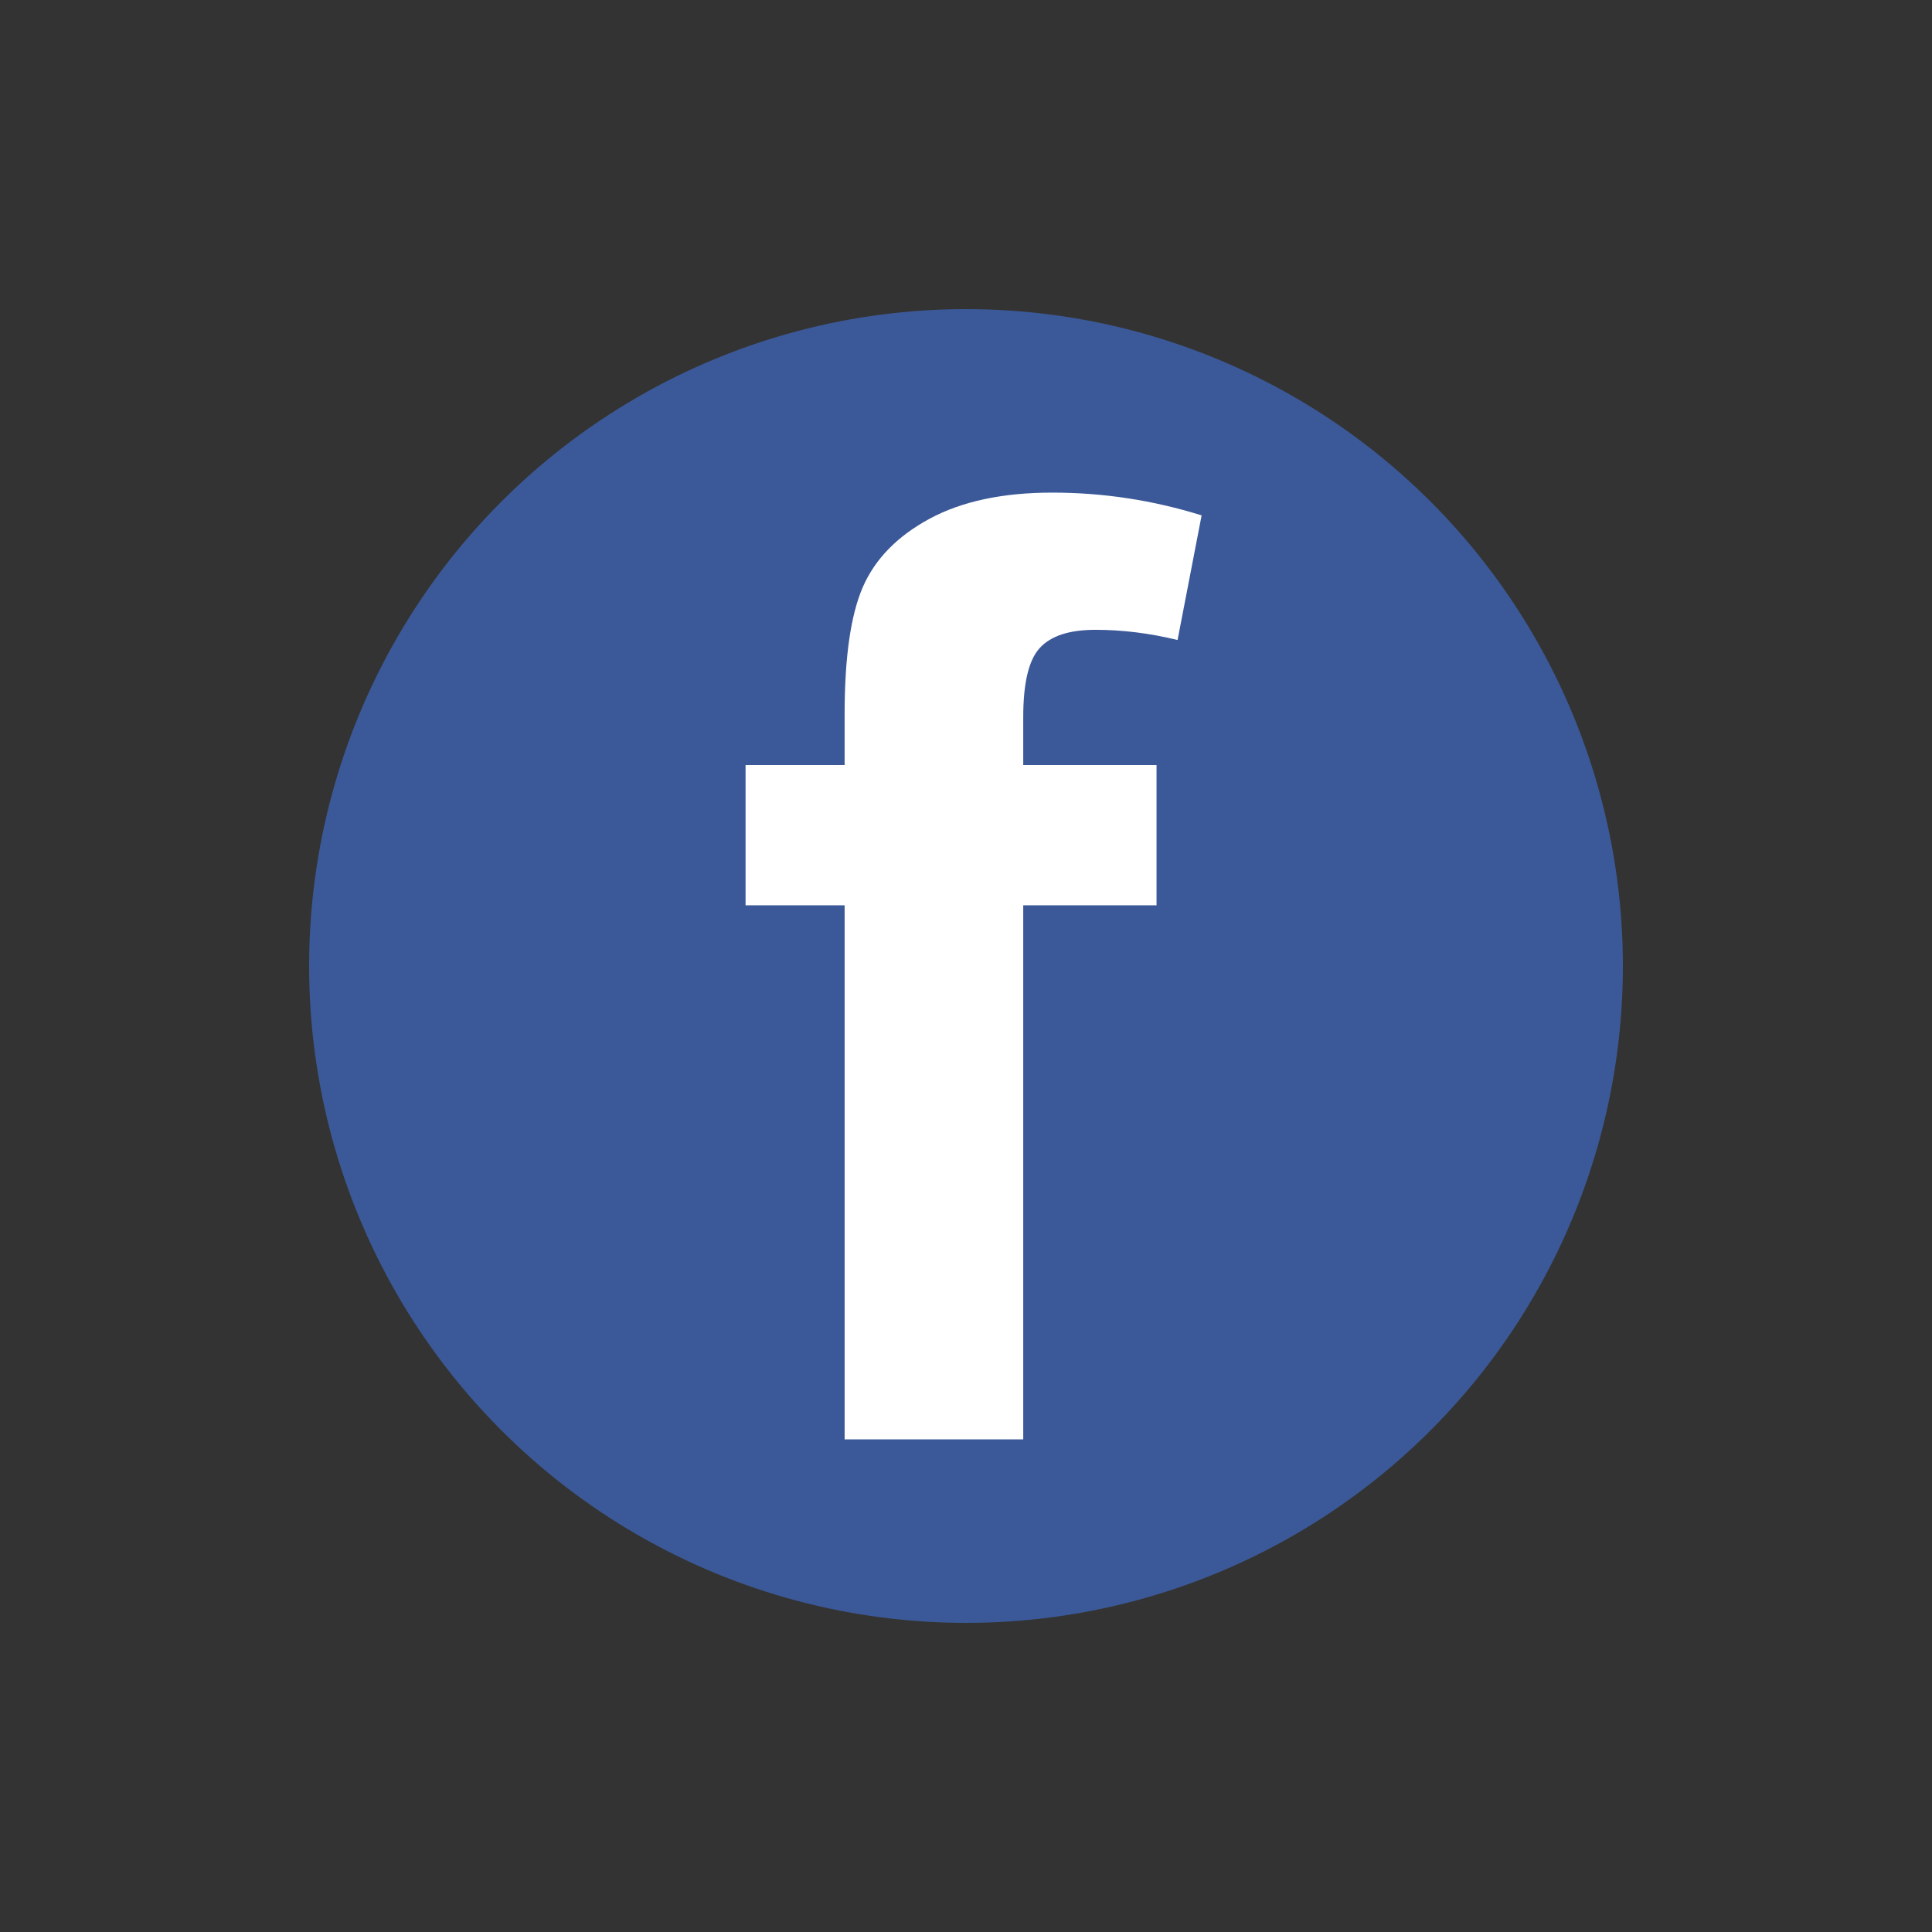
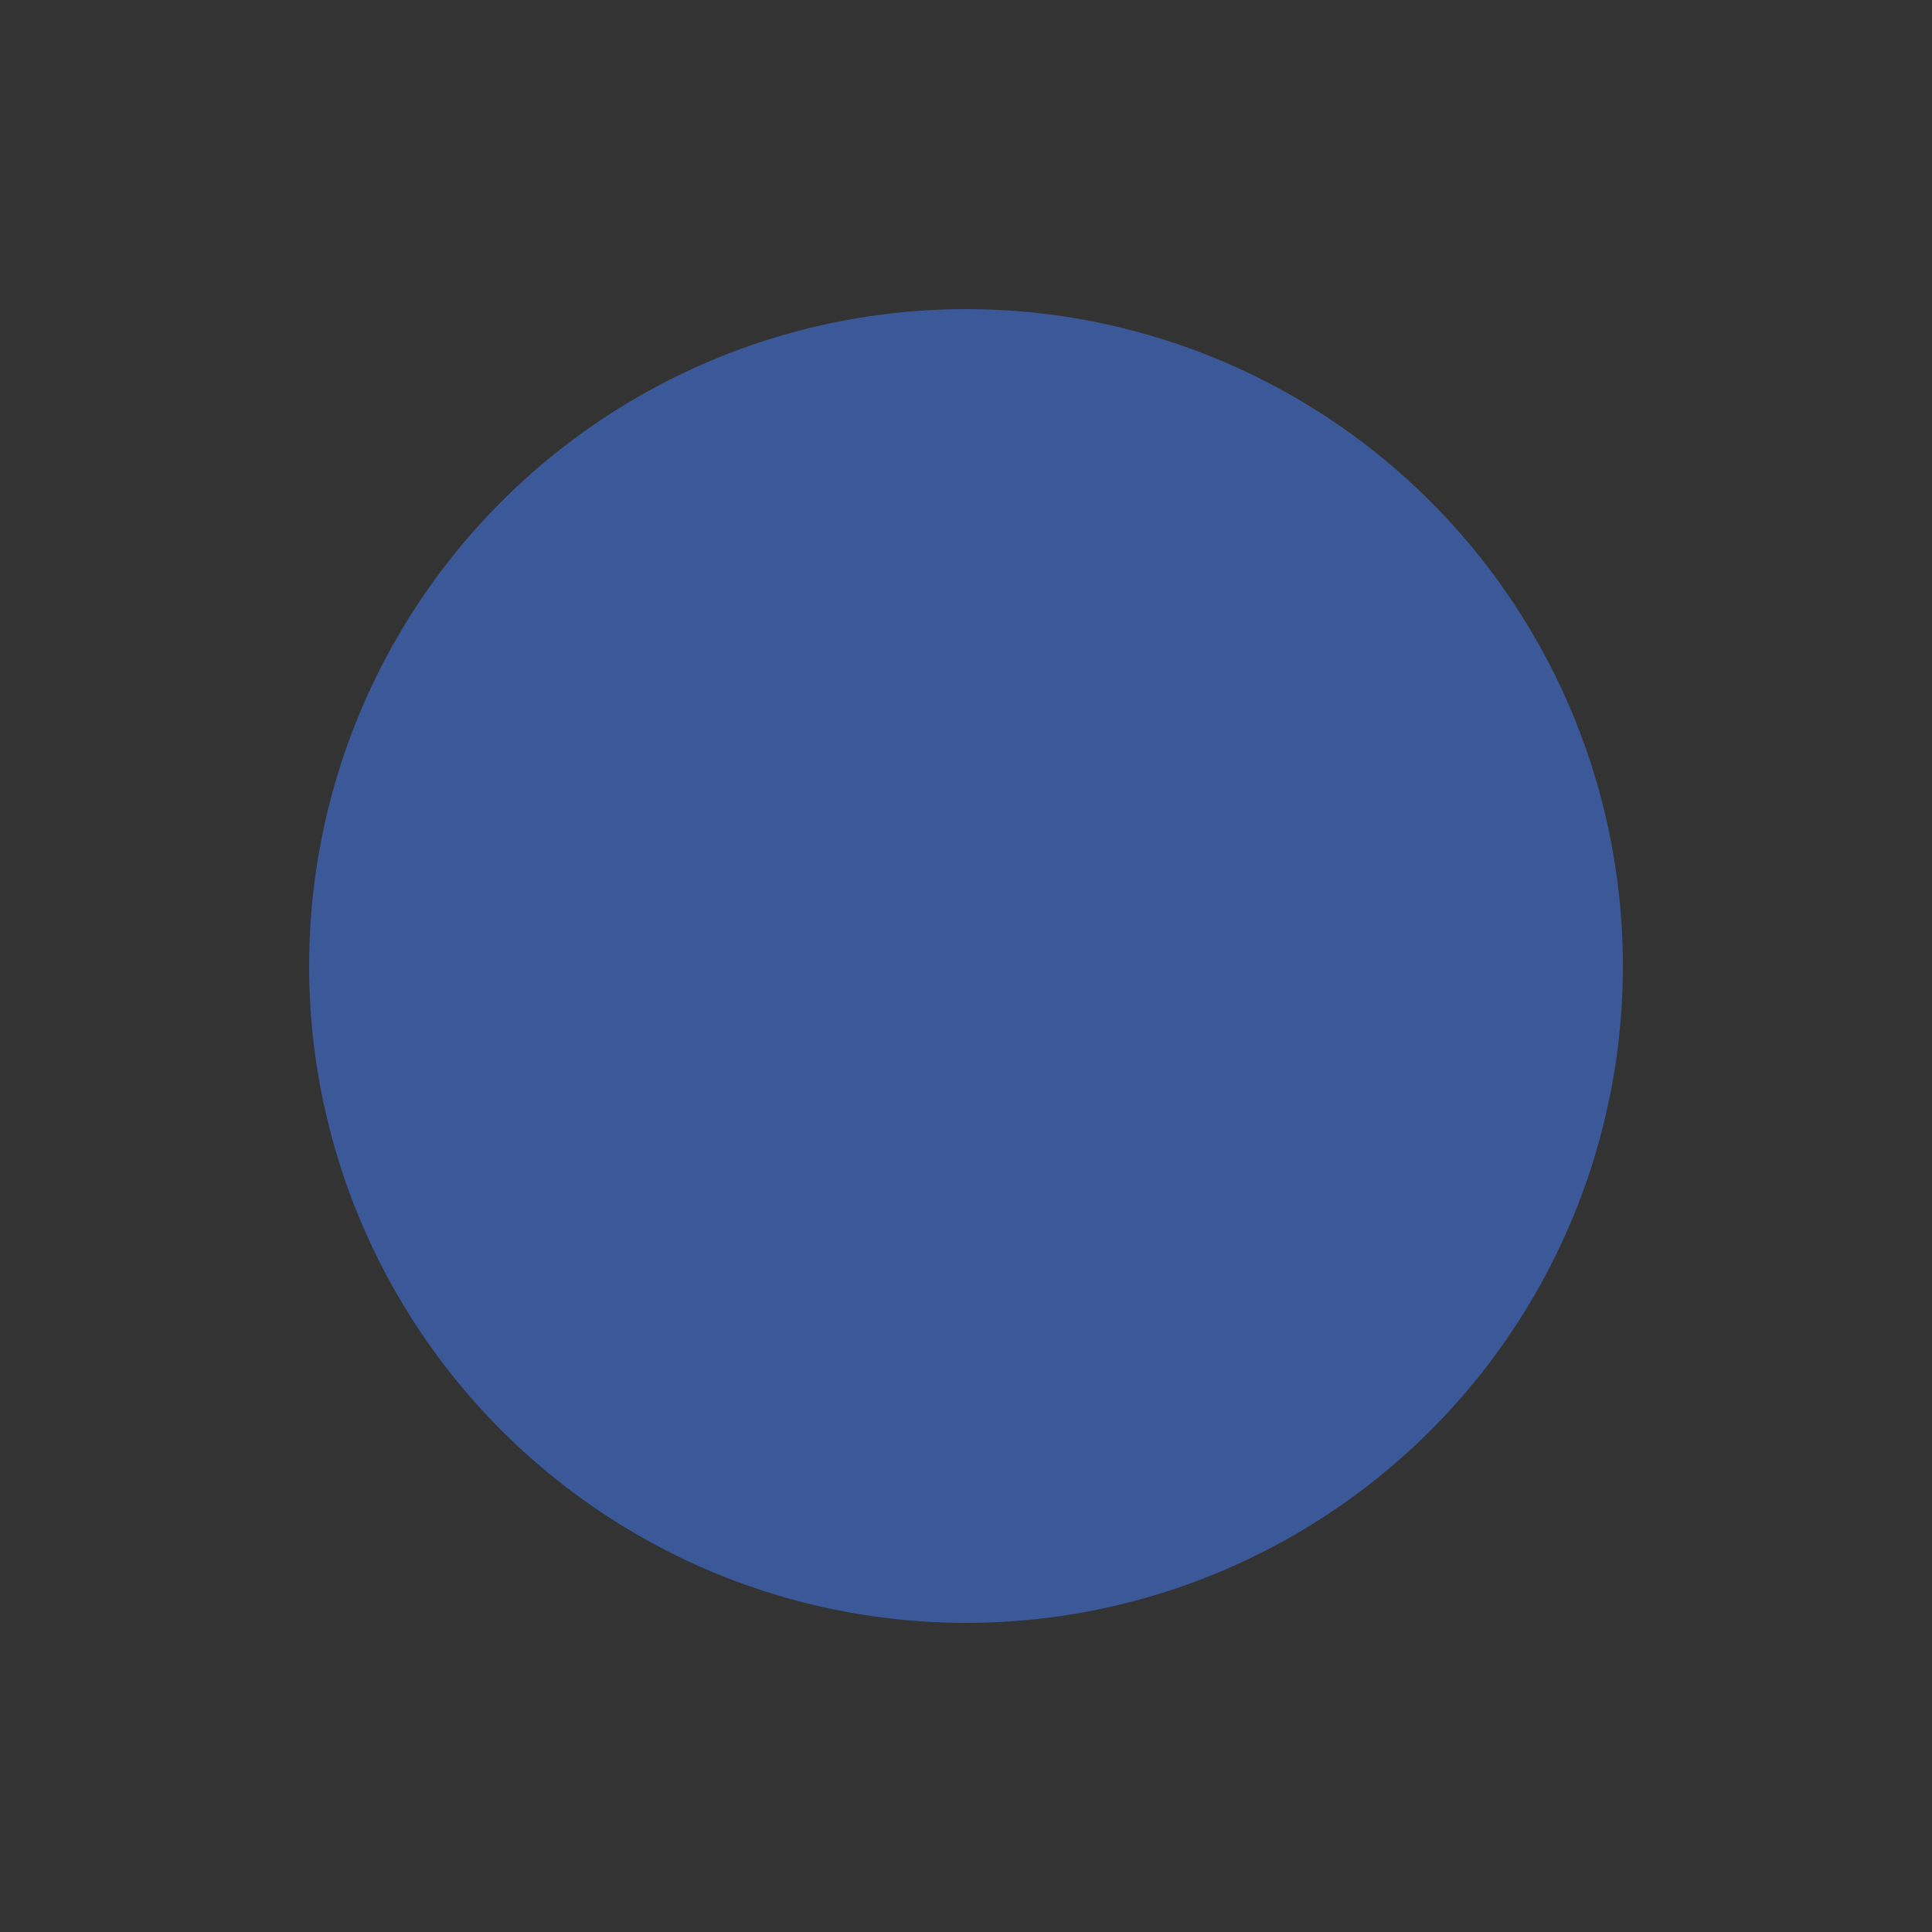
<svg xmlns="http://www.w3.org/2000/svg" xml:space="preserve" width="50px" height="50px" style="shape-rendering:geometricPrecision; text-rendering:geometricPrecision; image-rendering:optimizeQuality; fill-rule:evenodd; clip-rule:evenodd" viewBox="0 0 137362 137362">
  <rect x="0" y="0" width="137362" height="137362" fill="#333333" stroke="none" />
  <defs>
    <style type="text/css">
   
    .fil2 {fill:none}
    .fil0 {fill:#3B5998}
    .fil1 {fill:white;fill-rule:nonzero}
   
  </style>
  </defs>
  <g id="Livello_x0020_1">
    <g id="_536587528">
      <circle class="fil0" cx="68681" cy="68681" r="46703" />
-       <path id="text2993" class="fil1" d="M53008 54395l7043 0 0 -3622c0,-4021 431,-7042 1294,-9030 864,-1988 2435,-3606 4732,-4854 2311,-1248 5224,-1865 8738,-1865 3622,0 7151,539 10618,1618l-1710 8861c-2020,-493 -3961,-724 -5826,-724 -1849,0 -3159,415 -3960,1279 -802,863 -1187,2512 -1187,4947l0 3390 9478 0 0 9971 -9478 0 0 37972 -12698 0 0 -37972 -7043 0 0 -9971z" />
    </g>
-     <rect class="fil2" width="137362" height="137362" />
  </g>
</svg>